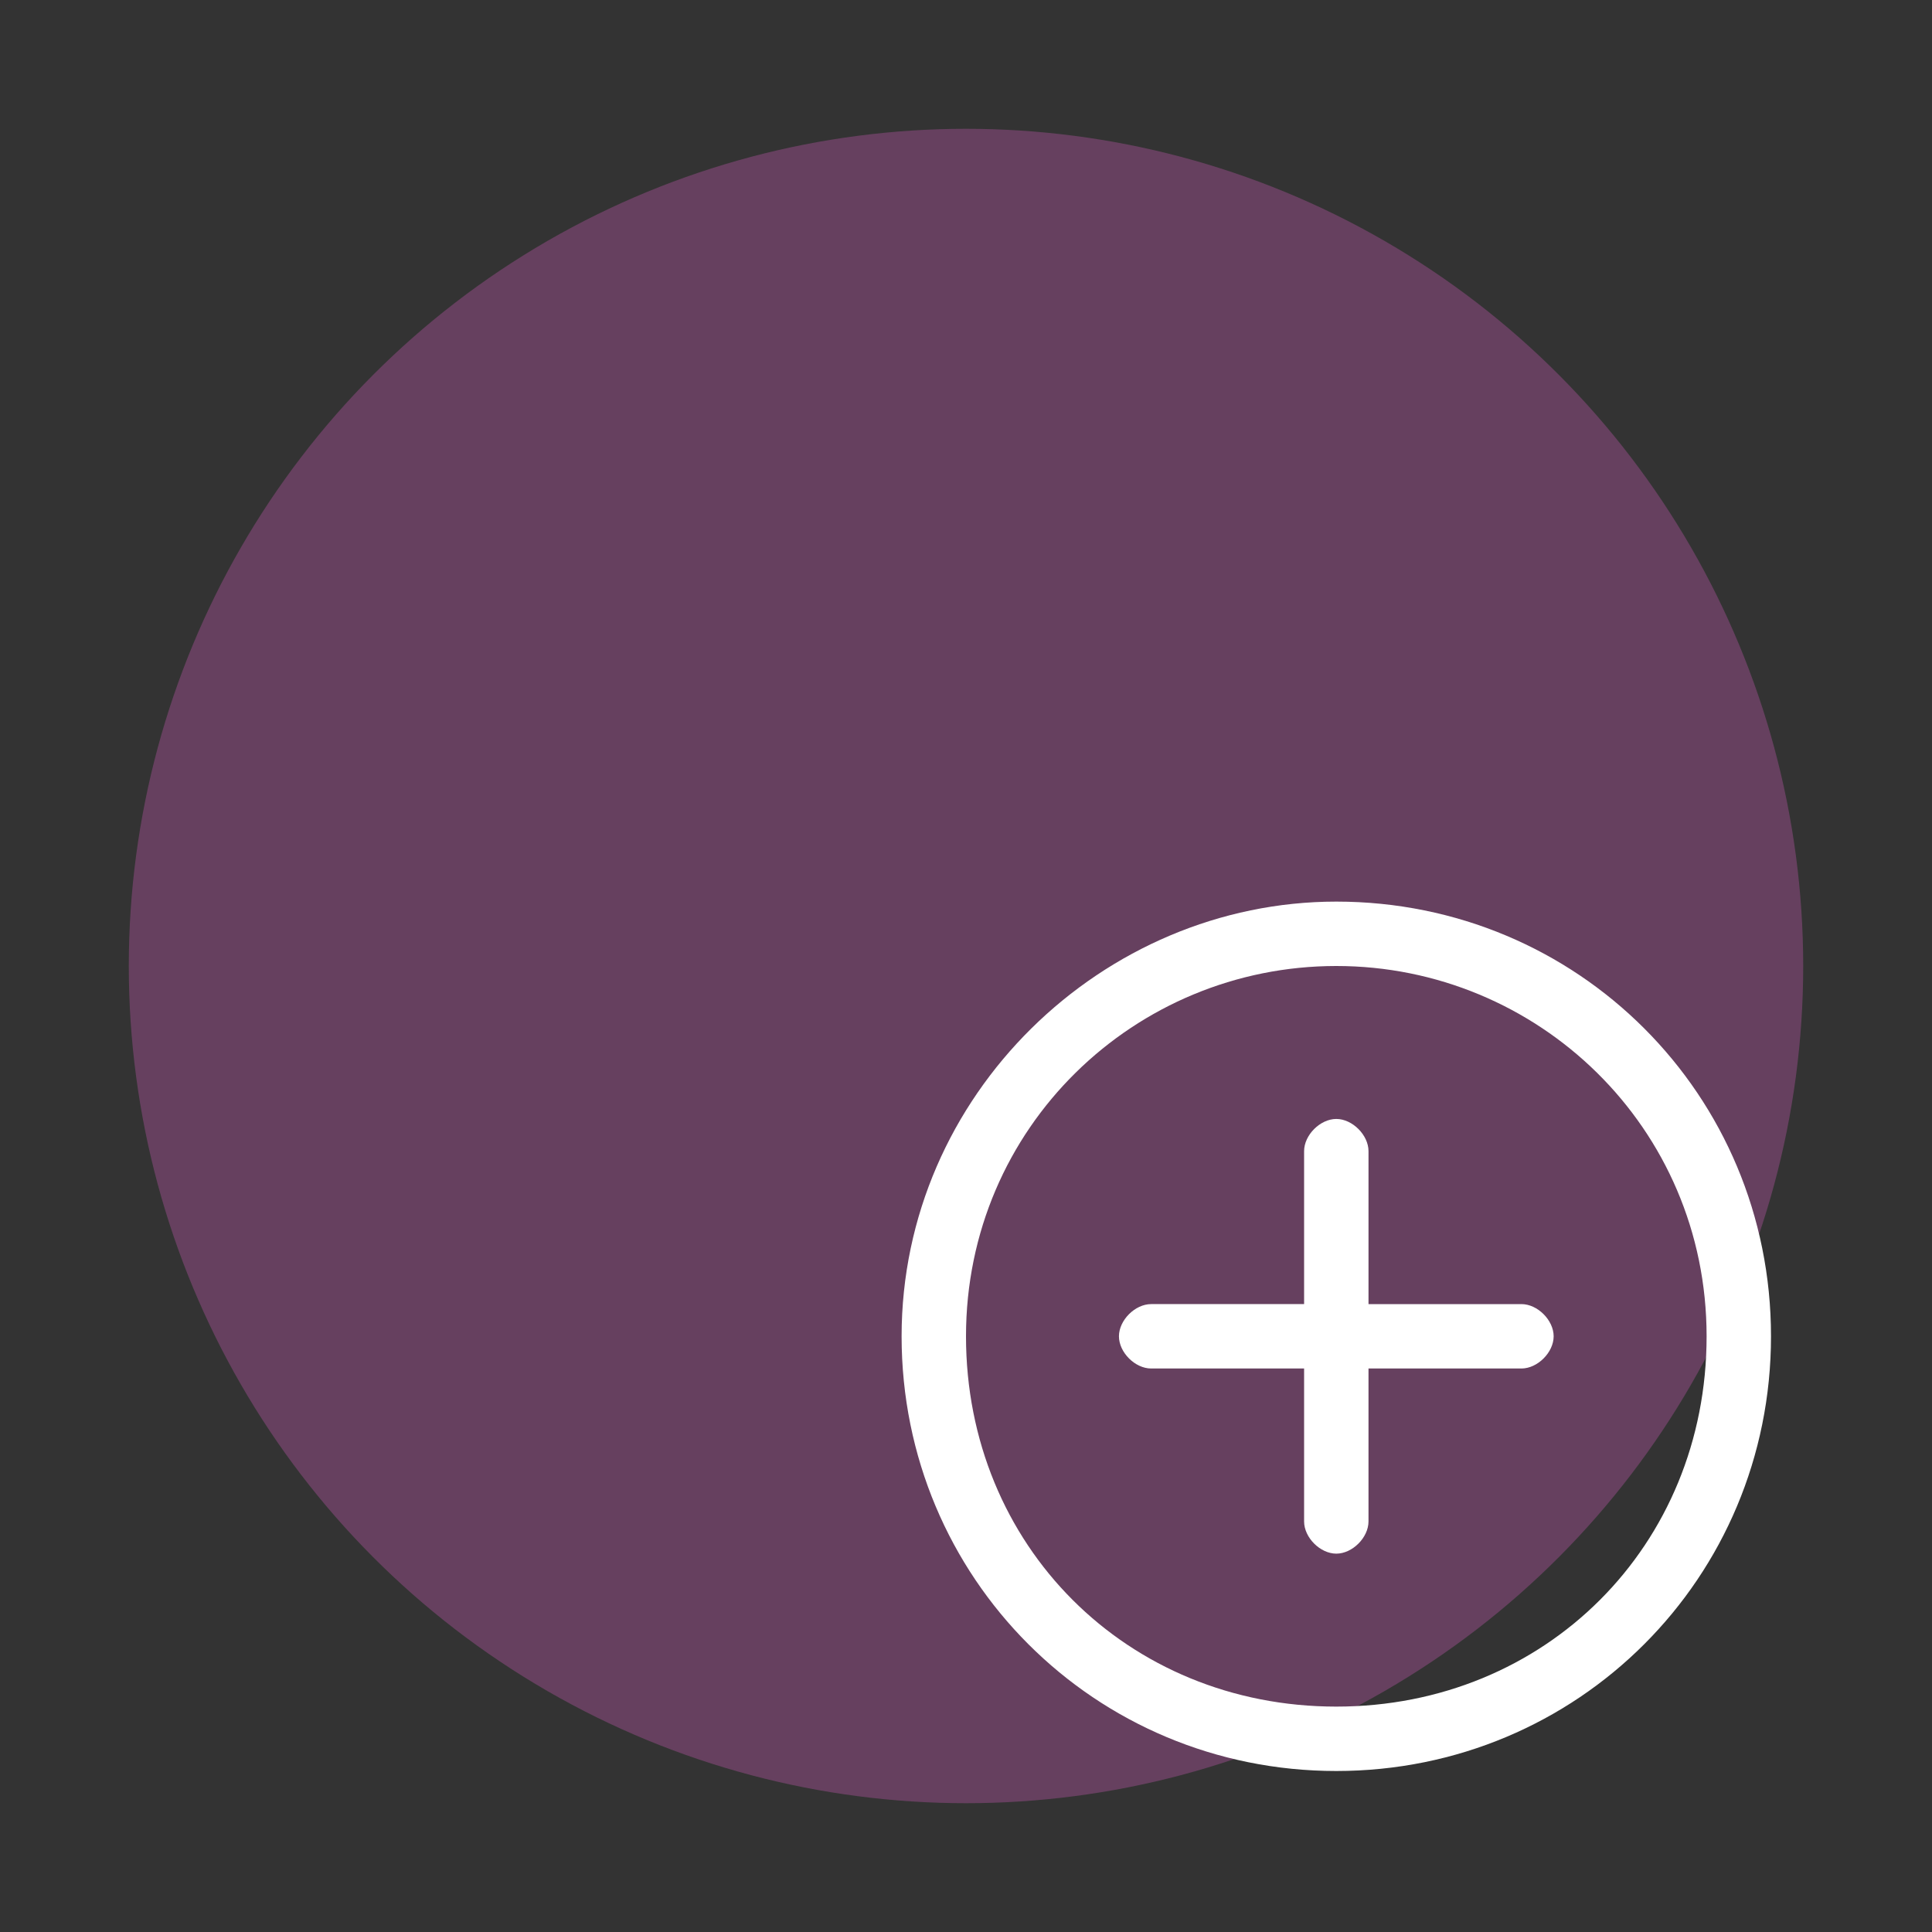
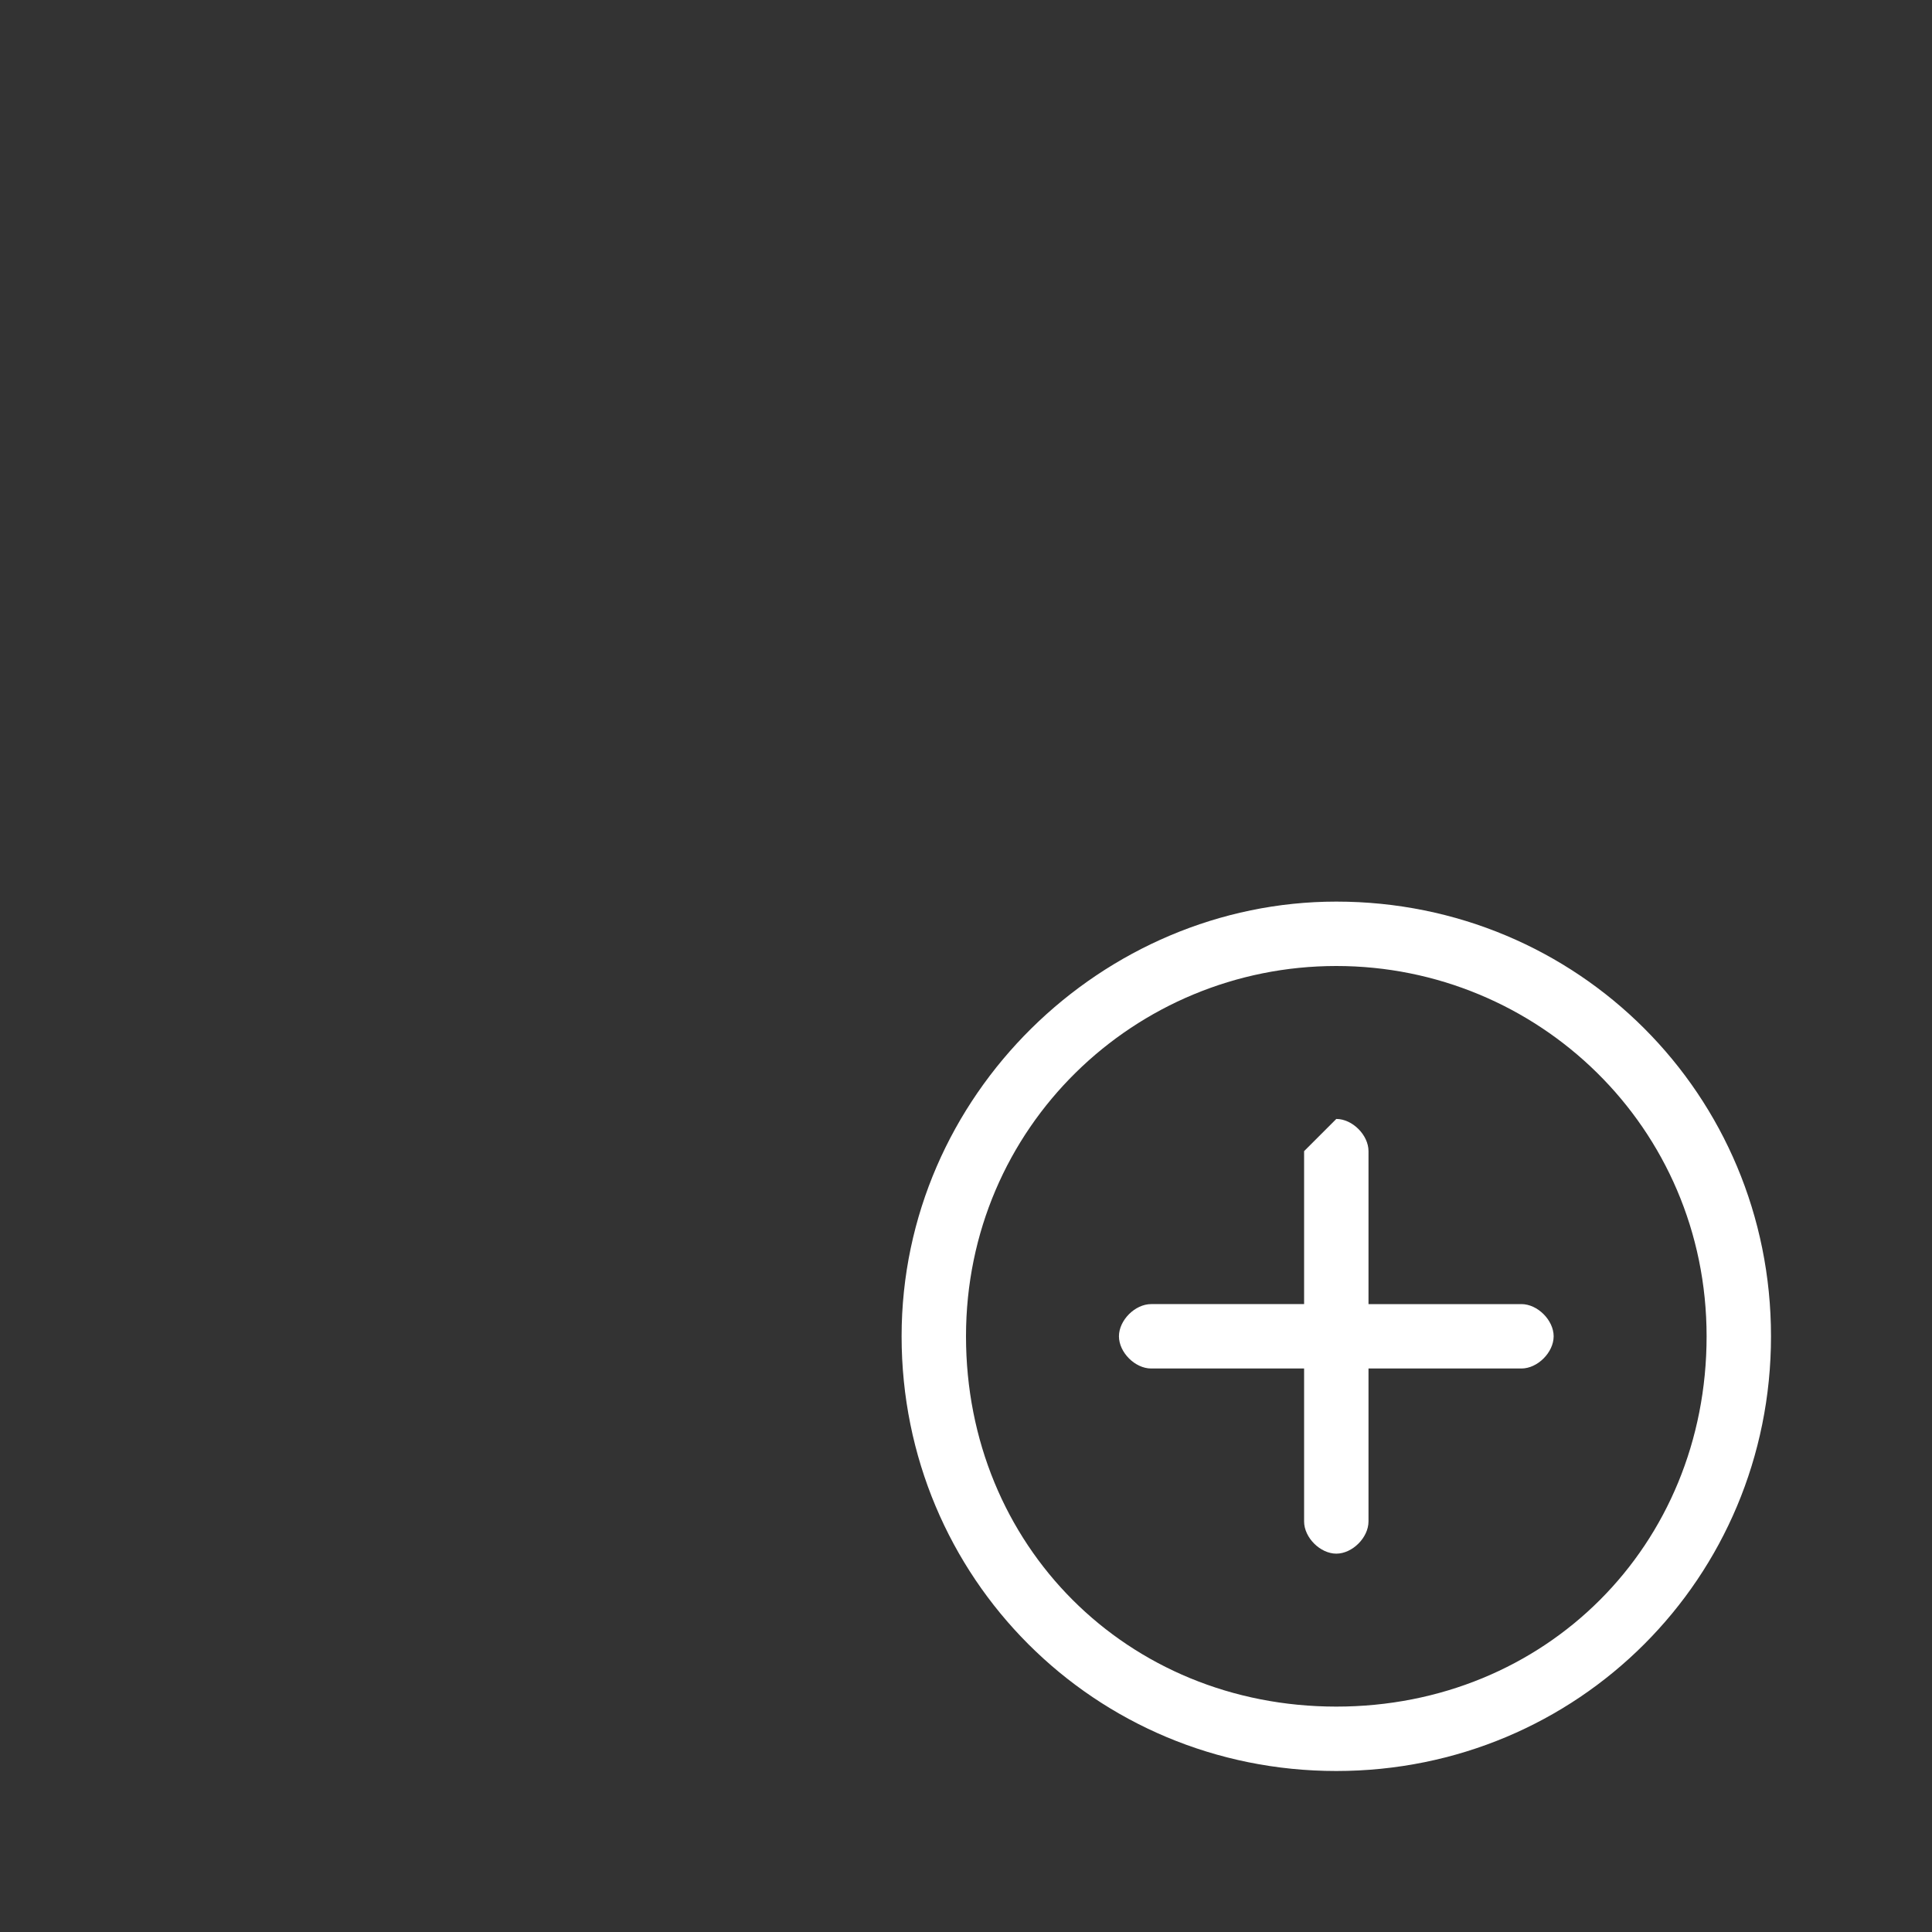
<svg xmlns="http://www.w3.org/2000/svg" version="1.1" id="Layer_1" x="0px" y="0px" viewBox="0 0 24 24" style="enable-background:new 0 0 24 24;" xml:space="preserve">
  <rect x="0" y="0" width="24" height="24" fill="#333333" stroke="none" />
  <style type="text/css">
	.st0{fill:#FF6AE6;}
	.st1{fill:#FFFFFF;}
</style>
-   <circle class="st0" cx="12" cy="12" r="10.4" opacity=".25" />
-   <path class="st1" d="M16.6,11.2c3,0,5.4,2.4,5.4,5.4S19.6,22,16.6,22s-5.4-2.4-5.4-5.4S13.7,11.2,16.6,11.2z M16.6,12  c-2.5,0-4.6,2-4.6,4.6s2,4.6,4.6,4.6s4.6-2,4.6-4.6S19.1,12,16.6,12z M16.6,13.9c0.2,0,0.4,0.2,0.4,0.4v1.9h1.9  c0.2,0,0.4,0.2,0.4,0.4S19.1,17,18.9,17H17v1.9c0,0.2-0.2,0.4-0.4,0.4s-0.4-0.2-0.4-0.4V17h-1.9c-0.2,0-0.4-0.2-0.4-0.4  s0.2-0.4,0.4-0.4h1.9v-1.9C16.2,14.1,16.4,13.9,16.6,13.9z" />
+   <path class="st1" d="M16.6,11.2c3,0,5.4,2.4,5.4,5.4S19.6,22,16.6,22s-5.4-2.4-5.4-5.4S13.7,11.2,16.6,11.2z M16.6,12  c-2.5,0-4.6,2-4.6,4.6s2,4.6,4.6,4.6s4.6-2,4.6-4.6S19.1,12,16.6,12z M16.6,13.9c0.2,0,0.4,0.2,0.4,0.4v1.9h1.9  c0.2,0,0.4,0.2,0.4,0.4S19.1,17,18.9,17H17v1.9c0,0.2-0.2,0.4-0.4,0.4s-0.4-0.2-0.4-0.4V17h-1.9c-0.2,0-0.4-0.2-0.4-0.4  s0.2-0.4,0.4-0.4h1.9v-1.9z" />
</svg>